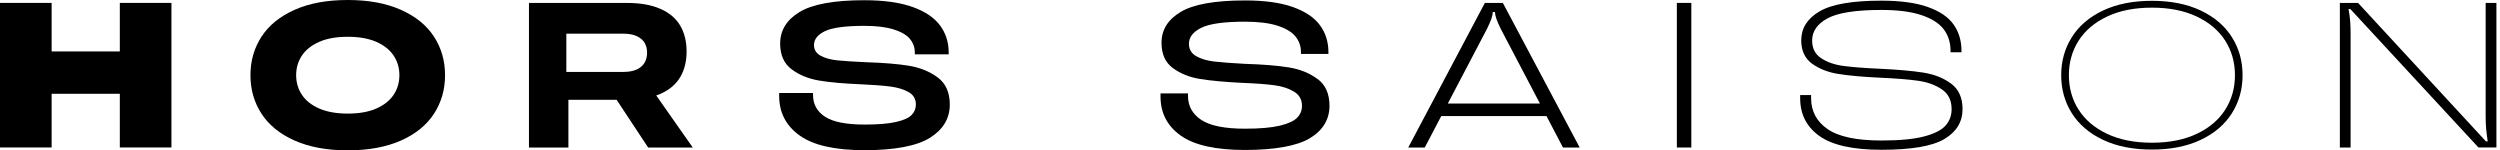
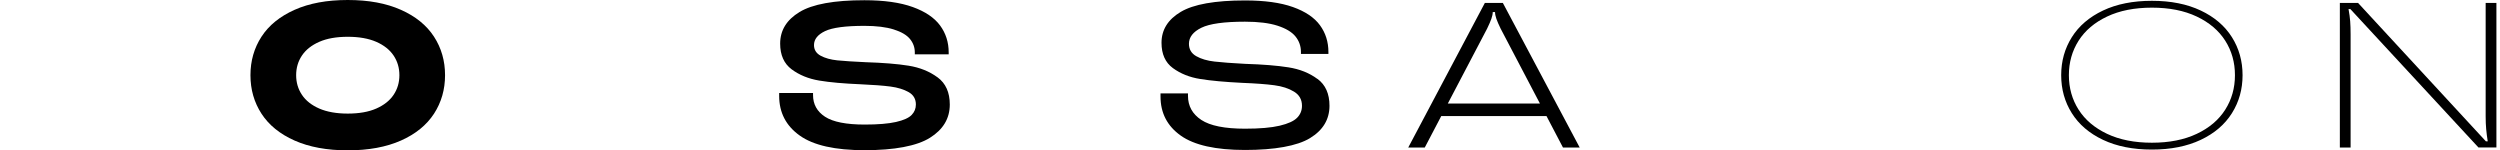
<svg xmlns="http://www.w3.org/2000/svg" width="665" height="40" viewBox="0 0 665 40" fill="none">
  <g clip-path="url(#clip0_12_2)">
-     <path d="M31.871 13.683H13.732V0.774H0V39.226H13.732V24.946H31.871V39.226H45.602V0.774H31.871V13.683Z" fill="black" />
    <path d="M106.65 2.615C102.752 0.872 98.031 0 92.498 0C86.964 0 82.253 0.872 78.355 2.615C74.456 4.358 71.518 6.738 69.559 9.755C67.6 12.782 66.621 16.19 66.621 20C66.621 23.81 67.6 27.228 69.559 30.245C71.518 33.261 74.447 35.651 78.355 37.385C82.263 39.118 86.974 39.99 92.498 39.99C98.022 39.99 102.742 39.118 106.65 37.385C110.558 35.651 113.477 33.261 115.446 30.245C117.405 27.218 118.384 23.81 118.384 20C118.384 16.19 117.405 12.772 115.446 9.755C113.487 6.738 110.558 4.349 106.65 2.615ZM104.701 25.22C103.673 26.758 102.135 27.973 100.088 28.874C98.041 29.775 95.504 30.215 92.507 30.215C89.51 30.215 86.974 29.765 84.927 28.874C82.87 27.973 81.332 26.758 80.313 25.22C79.285 23.683 78.776 21.939 78.776 20C78.776 18.061 79.285 16.317 80.313 14.78C81.342 13.242 82.879 12.027 84.927 11.126C86.974 10.225 89.501 9.785 92.507 9.785C95.514 9.785 98.041 10.235 100.088 11.126C102.135 12.027 103.673 13.242 104.701 14.78C105.73 16.317 106.239 18.061 106.239 20C106.239 21.939 105.73 23.683 104.701 25.22Z" fill="black" />
-     <path d="M175.651 24.975C178.031 23.927 179.794 22.448 180.93 20.529C182.067 18.609 182.635 16.327 182.635 13.692C182.635 11.058 182.067 8.717 180.93 6.797C179.794 4.877 178.041 3.389 175.651 2.351C173.271 1.303 170.323 0.783 166.807 0.783H140.705V39.246H151.195V26.552H164.025L172.409 39.246H184.28L174.554 25.387C174.927 25.259 175.309 25.142 175.651 24.985V24.975ZM165.867 8.962C167.258 8.962 168.423 9.177 169.354 9.598C170.284 10.02 170.979 10.607 171.44 11.351C171.9 12.106 172.125 12.987 172.125 14.016C172.125 15.044 171.9 15.935 171.44 16.709C170.979 17.483 170.284 18.07 169.354 18.492C168.423 18.913 167.258 19.128 165.867 19.128H150.646V8.962H165.867Z" fill="black" />
    <path d="M249.393 20.578C247.228 18.982 244.662 17.953 241.675 17.473C238.688 16.993 234.868 16.69 230.215 16.543C226.993 16.396 224.496 16.229 222.713 16.053C220.94 15.867 219.461 15.456 218.286 14.819C217.111 14.182 216.523 13.232 216.523 11.988C216.523 10.451 217.502 9.217 219.461 8.276C221.42 7.346 224.907 6.876 229.931 6.876C233.115 6.876 235.72 7.199 237.737 7.836C239.755 8.472 241.185 9.314 242.047 10.363C242.909 11.411 243.34 12.605 243.34 13.957V14.447H252.351V13.957C252.351 11.244 251.587 8.854 250.069 6.788C248.55 4.721 246.121 3.075 242.791 1.871C239.461 0.666 235.171 0.059 229.931 0.059C221.871 0.059 216.121 1.107 212.684 3.193C209.236 5.279 207.522 8.08 207.522 11.597C207.522 14.633 208.541 16.915 210.568 18.433C212.605 19.951 215.044 20.95 217.904 21.43C220.764 21.91 224.447 22.233 228.952 22.419C232.321 22.566 234.966 22.772 236.895 23.026C238.815 23.281 240.421 23.781 241.704 24.506C242.987 25.24 243.624 26.337 243.624 27.806C243.624 28.864 243.252 29.794 242.498 30.578C241.743 31.361 240.353 31.988 238.325 32.449C236.288 32.909 233.516 33.134 230 33.134C225.093 33.134 221.577 32.439 219.451 31.048C217.326 29.657 216.268 27.738 216.268 25.279V24.731H207.258V25.505C207.258 29.941 209.079 33.458 212.723 36.053C216.366 38.658 222.125 39.951 230 39.951C237.875 39.951 243.849 38.854 247.365 36.65C250.881 34.456 252.644 31.508 252.644 27.806C252.644 24.584 251.567 22.174 249.403 20.578H249.393Z" fill="black" />
    <path d="M350.421 20.989C348.296 19.412 345.73 18.384 342.733 17.914C339.726 17.434 335.886 17.13 331.195 16.983C327.718 16.797 325.005 16.601 323.066 16.376C321.126 16.16 319.501 15.681 318.208 14.946C316.905 14.211 316.259 13.114 316.259 11.645C316.259 9.892 317.356 8.472 319.559 7.385C321.753 6.307 325.622 5.769 331.156 5.769C334.711 5.769 337.591 6.121 339.814 6.836C342.027 7.551 343.624 8.501 344.594 9.696C345.563 10.891 346.053 12.272 346.053 13.849V14.339H353.359V13.849C353.359 11.136 352.605 8.756 351.107 6.709C349.608 4.662 347.209 3.046 343.908 1.871C340.607 0.695 336.366 0.117 331.166 0.117C323.183 0.117 317.483 1.136 314.074 3.163C310.666 5.191 308.962 7.933 308.962 11.381C308.962 14.388 309.971 16.631 311.988 18.11C314.006 19.588 316.435 20.568 319.295 21.018C322.155 21.479 325.847 21.812 330.392 22.037C334.016 22.184 336.876 22.39 338.962 22.674C341.048 22.948 342.801 23.516 344.212 24.378C345.622 25.24 346.327 26.494 346.327 28.139C346.327 29.383 345.896 30.45 345.034 31.322C344.172 32.204 342.625 32.909 340.392 33.438C338.159 33.967 335.083 34.231 331.166 34.231C325.779 34.231 321.91 33.457 319.549 31.9C317.189 30.343 316.004 28.207 316.004 25.494V24.838H308.697V25.661C308.697 30.059 310.49 33.526 314.084 36.072C317.669 38.619 323.369 39.892 331.175 39.892C338.981 39.892 345.034 38.844 348.482 36.729C351.929 34.623 353.643 31.753 353.643 28.129C353.643 24.946 352.586 22.566 350.46 20.989H350.421Z" fill="black" />
    <path d="M394.976 0.774L374.594 39.236H378.991L383.369 30.881H411.371L415.749 39.236H420.196L399.755 0.774H394.976ZM385.122 27.532L395.583 7.591C396.092 6.533 396.474 5.661 396.709 4.985C396.944 4.309 397.072 3.712 397.072 3.203H397.679C397.679 3.712 397.796 4.309 398.031 4.985C398.266 5.661 398.648 6.533 399.158 7.591L409.618 27.532H385.132H385.122Z" fill="black" />
-     <path d="M449.892 0.774H446.043V39.236H449.892V0.774Z" fill="black" />
-     <path d="M519.001 22.253C516.983 20.754 514.525 19.775 511.616 19.314C508.707 18.854 504.887 18.521 500.157 18.296C496.053 18.11 492.811 17.865 490.431 17.551C488.051 17.238 486.053 16.552 484.447 15.495C482.831 14.437 482.027 12.86 482.027 10.774C482.027 8.325 483.399 6.347 486.151 4.868C488.903 3.389 493.663 2.644 500.441 2.644C504.868 2.644 508.452 3.115 511.185 4.045C513.918 4.975 515.877 6.239 517.062 7.835C518.247 9.432 518.844 11.322 518.844 13.526V13.908H521.753V13.526C521.753 10.813 521.048 8.472 519.638 6.494C518.227 4.515 515.935 2.968 512.772 1.851C509.598 0.735 505.495 0.176 500.441 0.176C492.713 0.176 487.228 1.126 483.986 3.036C480.744 4.946 479.128 7.502 479.128 10.725C479.128 13.467 480.088 15.544 482.008 16.934C483.928 18.325 486.278 19.246 489.04 19.677C491.802 20.117 495.475 20.451 500.059 20.666C504.349 20.852 507.737 21.126 510.255 21.489C512.762 21.851 514.868 22.625 516.572 23.8C518.276 24.976 519.128 26.709 519.128 29.02C519.128 30.744 518.59 32.204 517.502 33.418C516.425 34.623 514.505 35.593 511.763 36.307C509.021 37.023 505.24 37.375 500.441 37.375C493.849 37.375 489.089 36.366 486.151 34.349C483.222 32.331 481.753 29.589 481.753 26.112V25.289H478.844V26.112C478.844 30.401 480.558 33.761 483.986 36.19C487.414 38.619 492.899 39.843 500.441 39.843C508.394 39.843 513.976 38.893 517.199 36.983C520.421 35.073 522.037 32.419 522.037 29.02C522.037 26.014 521.028 23.761 519.021 22.262L519.001 22.253Z" fill="black" />
    <path d="M585.397 2.801C581.753 1.077 577.424 0.216 572.4 0.216C567.375 0.216 563.046 1.077 559.403 2.801C555.759 4.525 552.997 6.886 551.107 9.892C549.216 12.899 548.276 16.268 548.276 20C548.276 23.732 549.216 27.111 551.107 30.108C552.997 33.115 555.759 35.475 559.403 37.199C563.046 38.923 567.375 39.785 572.4 39.785C577.424 39.785 581.743 38.923 585.397 37.199C589.05 35.475 591.802 33.115 593.692 30.108C595.583 27.101 596.523 23.732 596.523 20C596.523 16.268 595.583 12.889 593.692 9.892C591.802 6.895 589.04 4.525 585.397 2.801ZM591.91 29.177C590.186 31.89 587.659 34.035 584.329 35.602C580.999 37.179 577.023 37.963 572.409 37.963C567.796 37.963 563.82 37.179 560.49 35.602C557.16 34.026 554.633 31.881 552.909 29.177C551.185 26.474 550.323 23.409 550.323 20C550.323 16.592 551.185 13.536 552.909 10.823C554.633 8.11 557.16 5.975 560.49 4.398C563.82 2.821 567.796 2.037 572.409 2.037C577.023 2.037 580.999 2.821 584.329 4.398C587.659 5.975 590.186 8.12 591.91 10.823C593.634 13.536 594.496 16.592 594.496 20C594.496 23.409 593.634 26.464 591.91 29.177Z" fill="black" />
    <path d="M661.185 0.774V30.94C661.185 32.223 661.234 33.35 661.322 34.319C661.41 35.289 661.548 36.376 661.734 37.59H661.244L627.238 0.774H622.4V39.236H625.26V9.069C625.26 7.786 625.22 6.66 625.152 5.69C625.074 4.721 624.936 3.634 624.711 2.419H625.201L659.265 39.226H664.045V0.774H661.185Z" fill="black" />
  </g>
  <defs>
    <clipPath id="clip0_12_2">
      <rect width="664.045" height="40" fill="white" />
    </clipPath>
  </defs>
</svg>